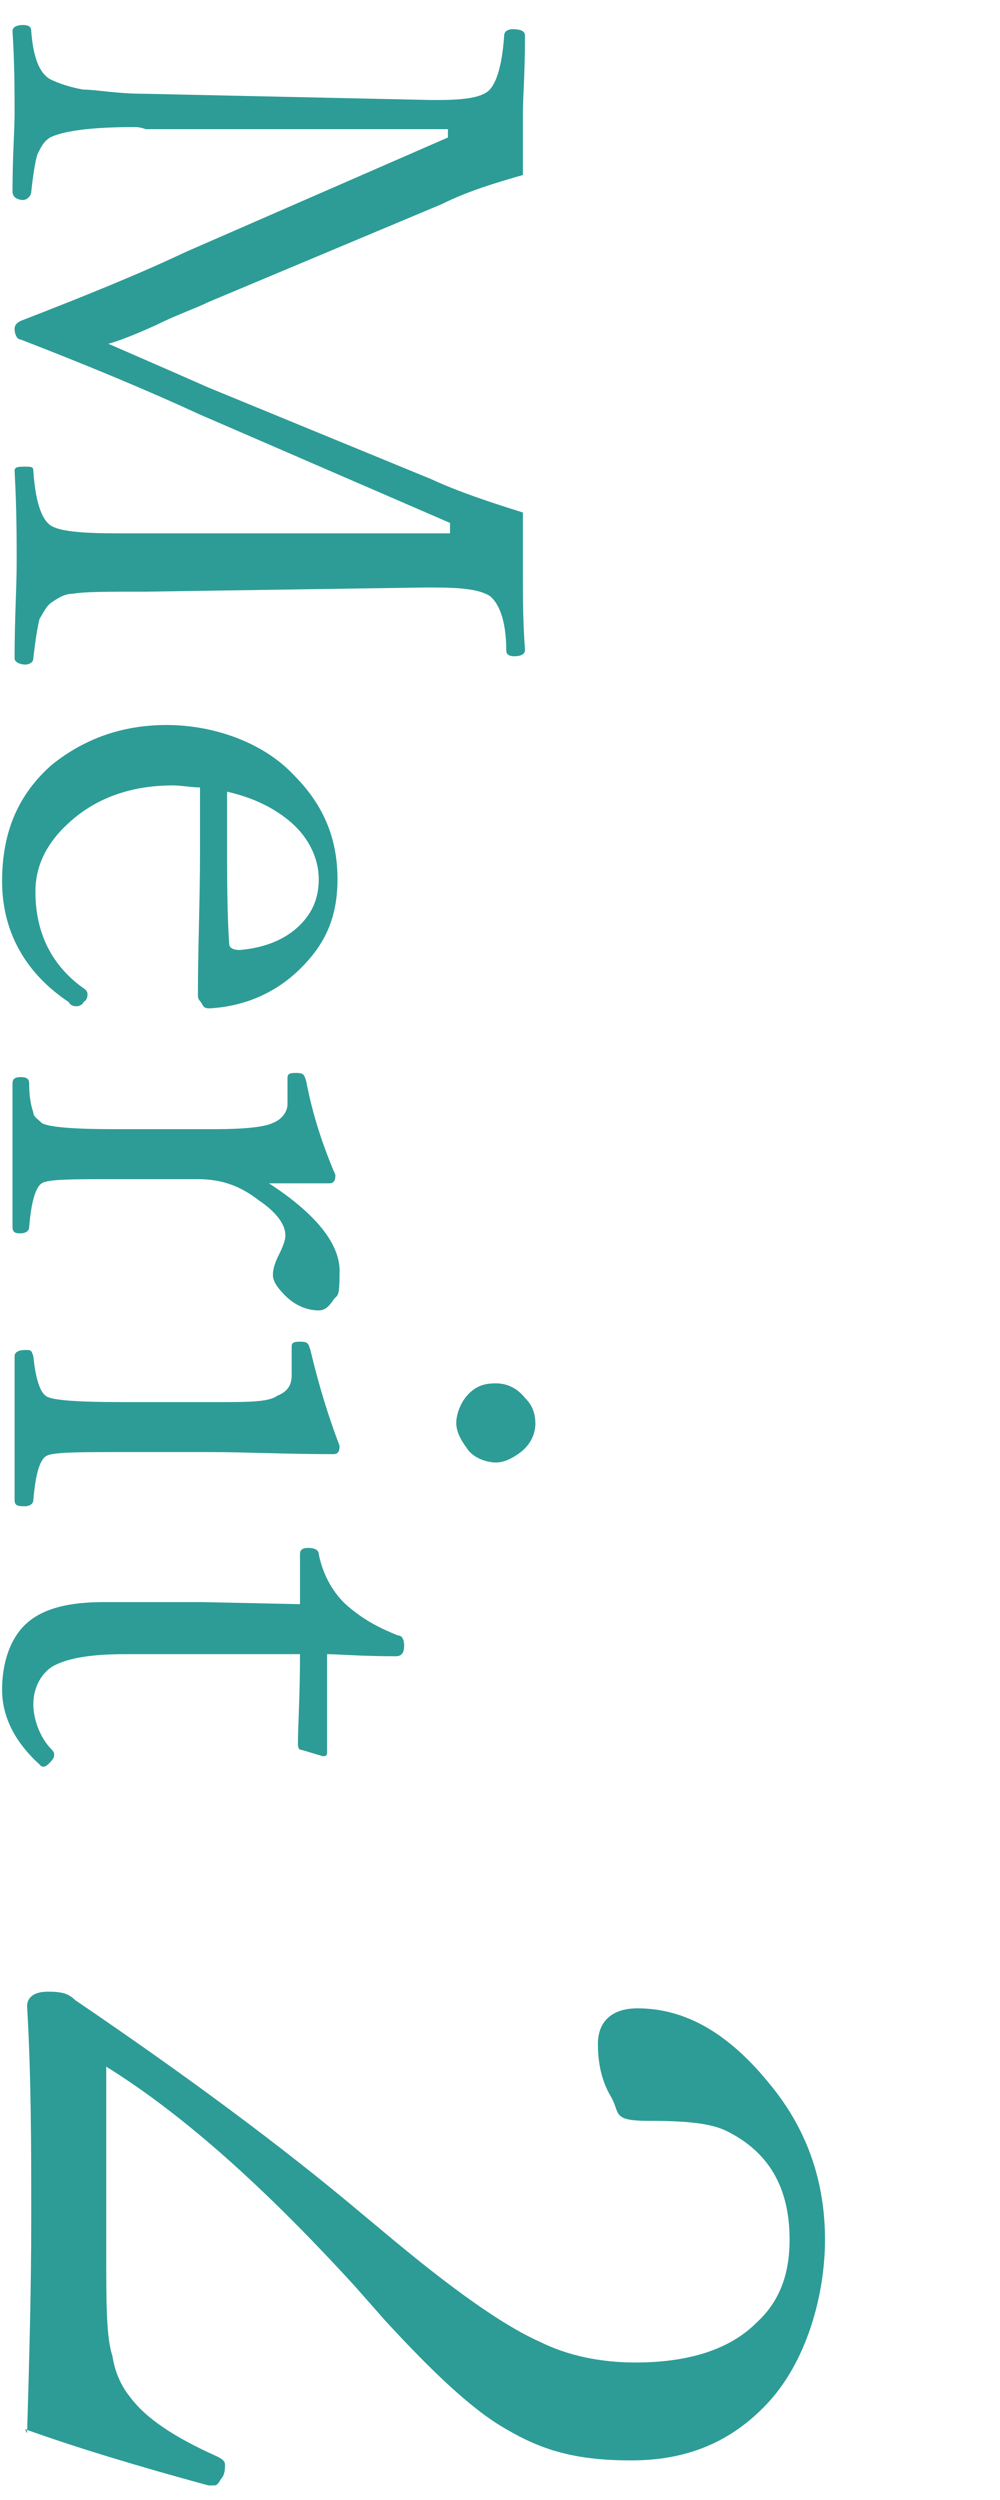
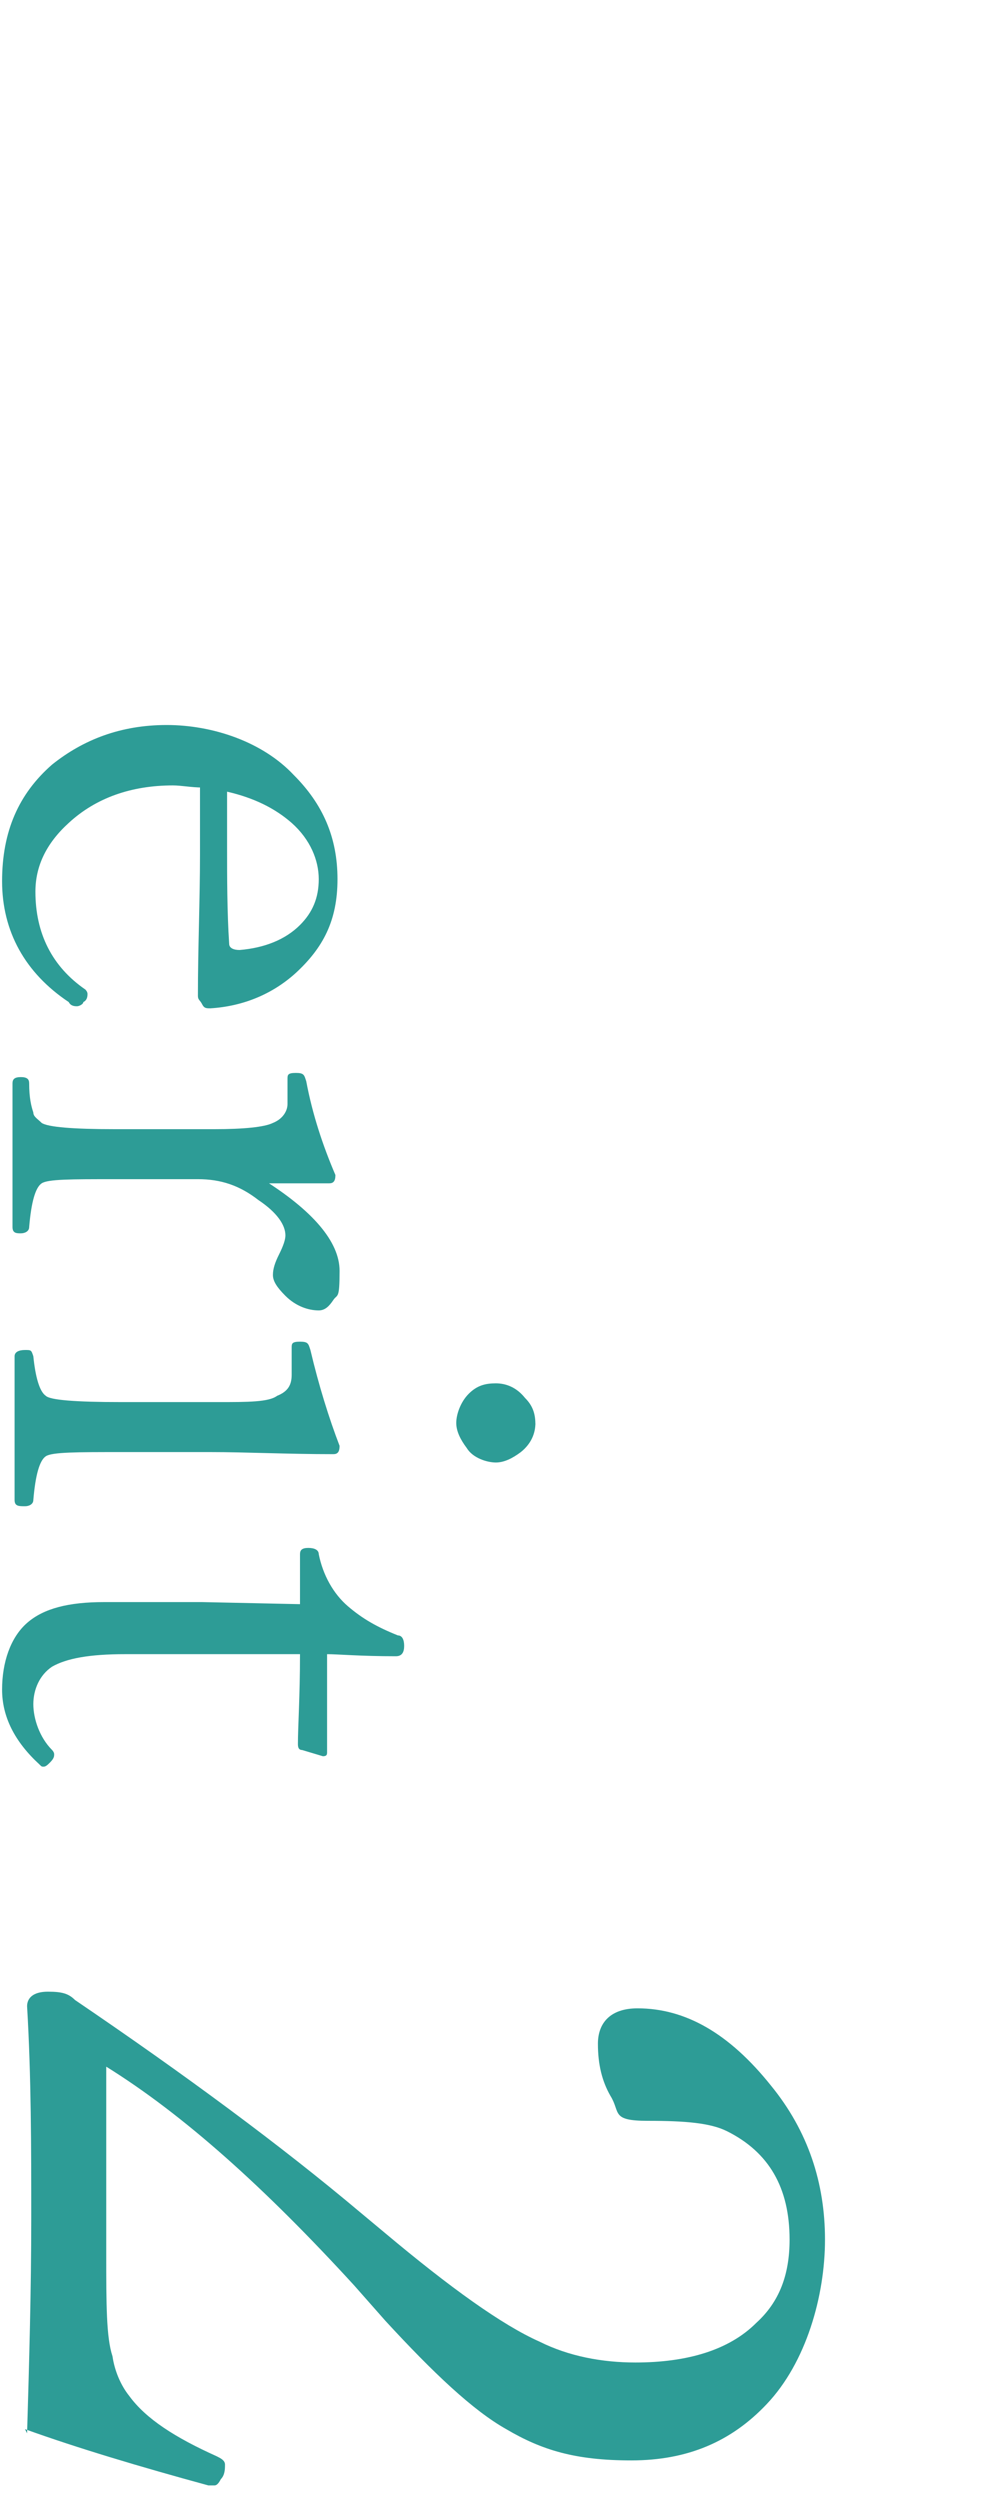
<svg xmlns="http://www.w3.org/2000/svg" version="1.1" viewBox="0 0 48 120">
  <defs>
    <style>
      .cls-1 {
        fill: #2d9c96;
      }
    </style>
  </defs>
  <g>
    <g id="_レイヤー_2" data-name="レイヤー_2">
      <g>
-         <path class="cls-1" d="M25.1,24.7c0,.8,0,1.7,0,2.9s0,2.2.1,3.6c0,.2-.2.3-.5.3s-.4-.1-.4-.3c0-1.5-.4-2.3-.8-2.6-.5-.3-1.3-.4-2.7-.4h-.4l-13.4.2c-1.8,0-3,0-3.5.1-.4,0-.7.2-1,.4-.3.2-.4.5-.6.8-.1.4-.2,1-.3,1.9,0,.2-.2.3-.4.3s-.5-.1-.5-.3c0-1.9.1-3.4.1-4.6s0-2.6-.1-4.4c0-.2.2-.2.5-.2s.4,0,.4.2c.1,1.5.4,2.3.8,2.6.4.3,1.5.4,3.2.4h16v-.5l-12-5.2c-2.6-1.2-5.5-2.4-8.6-3.6-.2,0-.3-.3-.3-.5s.1-.3.3-.4c3.1-1.2,5.8-2.3,7.9-3.3l12.6-5.5v-.4H7c-.3-.1-.4-.1-.6-.1-2.1,0-3.4.2-4,.5-.3.2-.4.4-.6.8-.1.3-.2.9-.3,1.8,0,.2-.2.4-.4.4s-.5-.1-.5-.4c0-1.7.1-2.9.1-3.8s0-2.4-.1-3.9c0-.2.2-.3.5-.3s.4.1.4.3c.1,1.3.4,2,.9,2.3.4.2,1,.4,1.6.5.6,0,1.6.2,2.9.2l13.8.3h.3c1.2,0,2-.1,2.4-.4.4-.3.7-1.2.8-2.7,0-.2.2-.3.4-.3.4,0,.6.1.6.3,0,1.8-.1,3-.1,3.7,0,1.1,0,2.1,0,3-1.4.4-2.7.8-3.9,1.4l-11.2,4.7c-.6.3-1.5.6-2.5,1.1-1.1.5-1.9.8-2.3.9,2.3,1,3.9,1.7,4.8,2.1l10.7,4.4c1.3.6,2.8,1.1,4.4,1.6Z" />
        <path class="cls-1" d="M9.7,37.8c-.5,0-1-.1-1.4-.1-2,0-3.7.6-5,1.8-1.1,1-1.6,2.1-1.6,3.3,0,2,.8,3.6,2.4,4.7,0,0,.1.1.1.2s0,.3-.2.4c0,.1-.2.2-.3.2s-.3,0-.4-.2c-2.1-1.4-3.2-3.4-3.2-5.8s.8-4.2,2.4-5.6c1.5-1.2,3.3-1.9,5.5-1.9s4.6.8,6.1,2.4c1.4,1.4,2.1,3,2.1,5s-.7,3.3-2,4.5c-1.1,1-2.5,1.6-4.1,1.7-.2,0-.3,0-.4-.2s-.2-.2-.2-.4c0-2.3.1-4.6.1-6.8s0-2.7,0-3.4ZM10.9,38c0,.7,0,1.6,0,2.8s0,3,.1,4.5c0,.2.2.3.5.3,1.2-.1,2.2-.5,2.9-1.2.6-.6.9-1.3.9-2.2s-.4-1.9-1.3-2.7c-.8-.7-1.8-1.2-3.1-1.5Z" />
        <path class="cls-1" d="M12.6,56.6c2.4,1.5,3.7,3,3.7,4.4s-.1,1.1-.3,1.4c-.2.3-.4.5-.7.5-.5,0-1.1-.2-1.6-.7-.4-.4-.6-.7-.6-1s.1-.6.3-1c.2-.4.3-.7.3-.9,0-.5-.4-1.1-1.3-1.7-.9-.7-1.8-1-2.9-1h-4c-2.1,0-3.2,0-3.5.2-.3.2-.5.9-.6,2.1,0,.2-.2.3-.4.3s-.4,0-.4-.3c0-1.4,0-2.5,0-3.4s0-2.1,0-3.5c0-.2.1-.3.4-.3s.4.1.4.3c0,.7.1,1.1.2,1.4,0,.2.2.3.4.5.3.2,1.5.3,3.5.3h4.8c1.4,0,2.4-.1,2.8-.3.5-.2.7-.6.7-.9v-1.2c0-.2,0-.3.4-.3s.4.1.5.4c.3,1.6.8,3.1,1.4,4.5,0,.3-.1.4-.3.4-1.3,0-2.4,0-3.2,0Z" />
        <path class="cls-1" d="M10.5,67.3c1.4,0,2.4,0,2.8-.3.5-.2.7-.5.7-1v-1.3c0-.2,0-.3.4-.3s.4.1.5.4c.4,1.7.9,3.3,1.4,4.6,0,.3-.1.4-.3.4-2.2,0-4.2-.1-5.9-.1h-4.3c-2.1,0-3.3,0-3.6.2-.3.2-.5.9-.6,2.1,0,.2-.2.3-.4.3-.3,0-.5,0-.5-.3,0-1.4,0-2.5,0-3.4s0-2.2,0-3.5c0-.2.2-.3.5-.3s.3,0,.4.3c.1,1,.3,1.7.6,1.9.2.2,1.4.3,3.6.3h4.8ZM25.7,68.3c0,.5-.2,1-.7,1.4-.4.3-.8.5-1.2.5s-1.1-.2-1.4-.7c-.3-.4-.5-.8-.5-1.2s.2-1,.6-1.4c.4-.4.8-.5,1.3-.5s1,.2,1.4.7c.4.4.5.8.5,1.3Z" />
        <path class="cls-1" d="M14.4,76.7v-2.1c0-.2.1-.3.4-.3s.5.1.5.3c.2,1,.7,1.9,1.4,2.5.7.6,1.4,1,2.4,1.4.2,0,.3.2.3.5s-.1.5-.4.5c-1.7,0-2.8-.1-3.3-.1,0,1.3,0,2.9,0,4.7,0,.1,0,.2-.2.2l-1-.3c-.2,0-.2-.2-.2-.3,0-.8.1-2.3.1-4.3H6c-1.7,0-2.8.2-3.5.6-.6.4-.9,1.1-.9,1.8s.3,1.6.9,2.2c0,0,.1.1.1.2,0,.1,0,.2-.2.4-.1.1-.2.2-.3.2s-.1,0-.2-.1c-1.2-1.1-1.8-2.3-1.8-3.6s.4-2.5,1.2-3.2c.8-.7,2-1,3.7-1h4.7c0,0,4.7.1,4.7.1Z" />
        <path class="cls-1" d="M1.3,116.8c.1-3.4.2-6.9.2-10.3s0-6.8-.2-10.2c0-.4.3-.7,1-.7s1,.1,1.3.4c5.3,3.6,9.9,7,13.7,10.2l1.2,1c3.1,2.6,5.6,4.4,7.4,5.2,1.4.7,3,1,4.6,1,2.5,0,4.5-.6,5.8-1.9,1.1-1,1.6-2.3,1.6-4,0-2.5-1-4.2-3-5.2-.8-.4-2-.5-3.8-.5s-1.3-.4-1.8-1.2c-.4-.7-.6-1.5-.6-2.5s.6-1.7,1.9-1.7c2.3,0,4.4,1.2,6.4,3.7,1.8,2.2,2.6,4.7,2.6,7.4s-.9,5.9-2.8,7.9c-1.7,1.8-3.8,2.7-6.5,2.7s-4.3-.5-6-1.5c-1.6-.9-3.5-2.7-5.8-5.2l-1.5-1.7c-4.3-4.7-8.2-8.2-11.9-10.5v9c0,2.4,0,4,.3,4.9.1.7.4,1.4.8,1.9.8,1.1,2.2,2,4.2,2.9.2.1.4.2.4.4s0,.5-.2.7c-.1.2-.2.3-.3.3h-.3c-3.3-.9-6.3-1.8-8.8-2.7Z" />
      </g>
    </g>
  </g>
</svg>